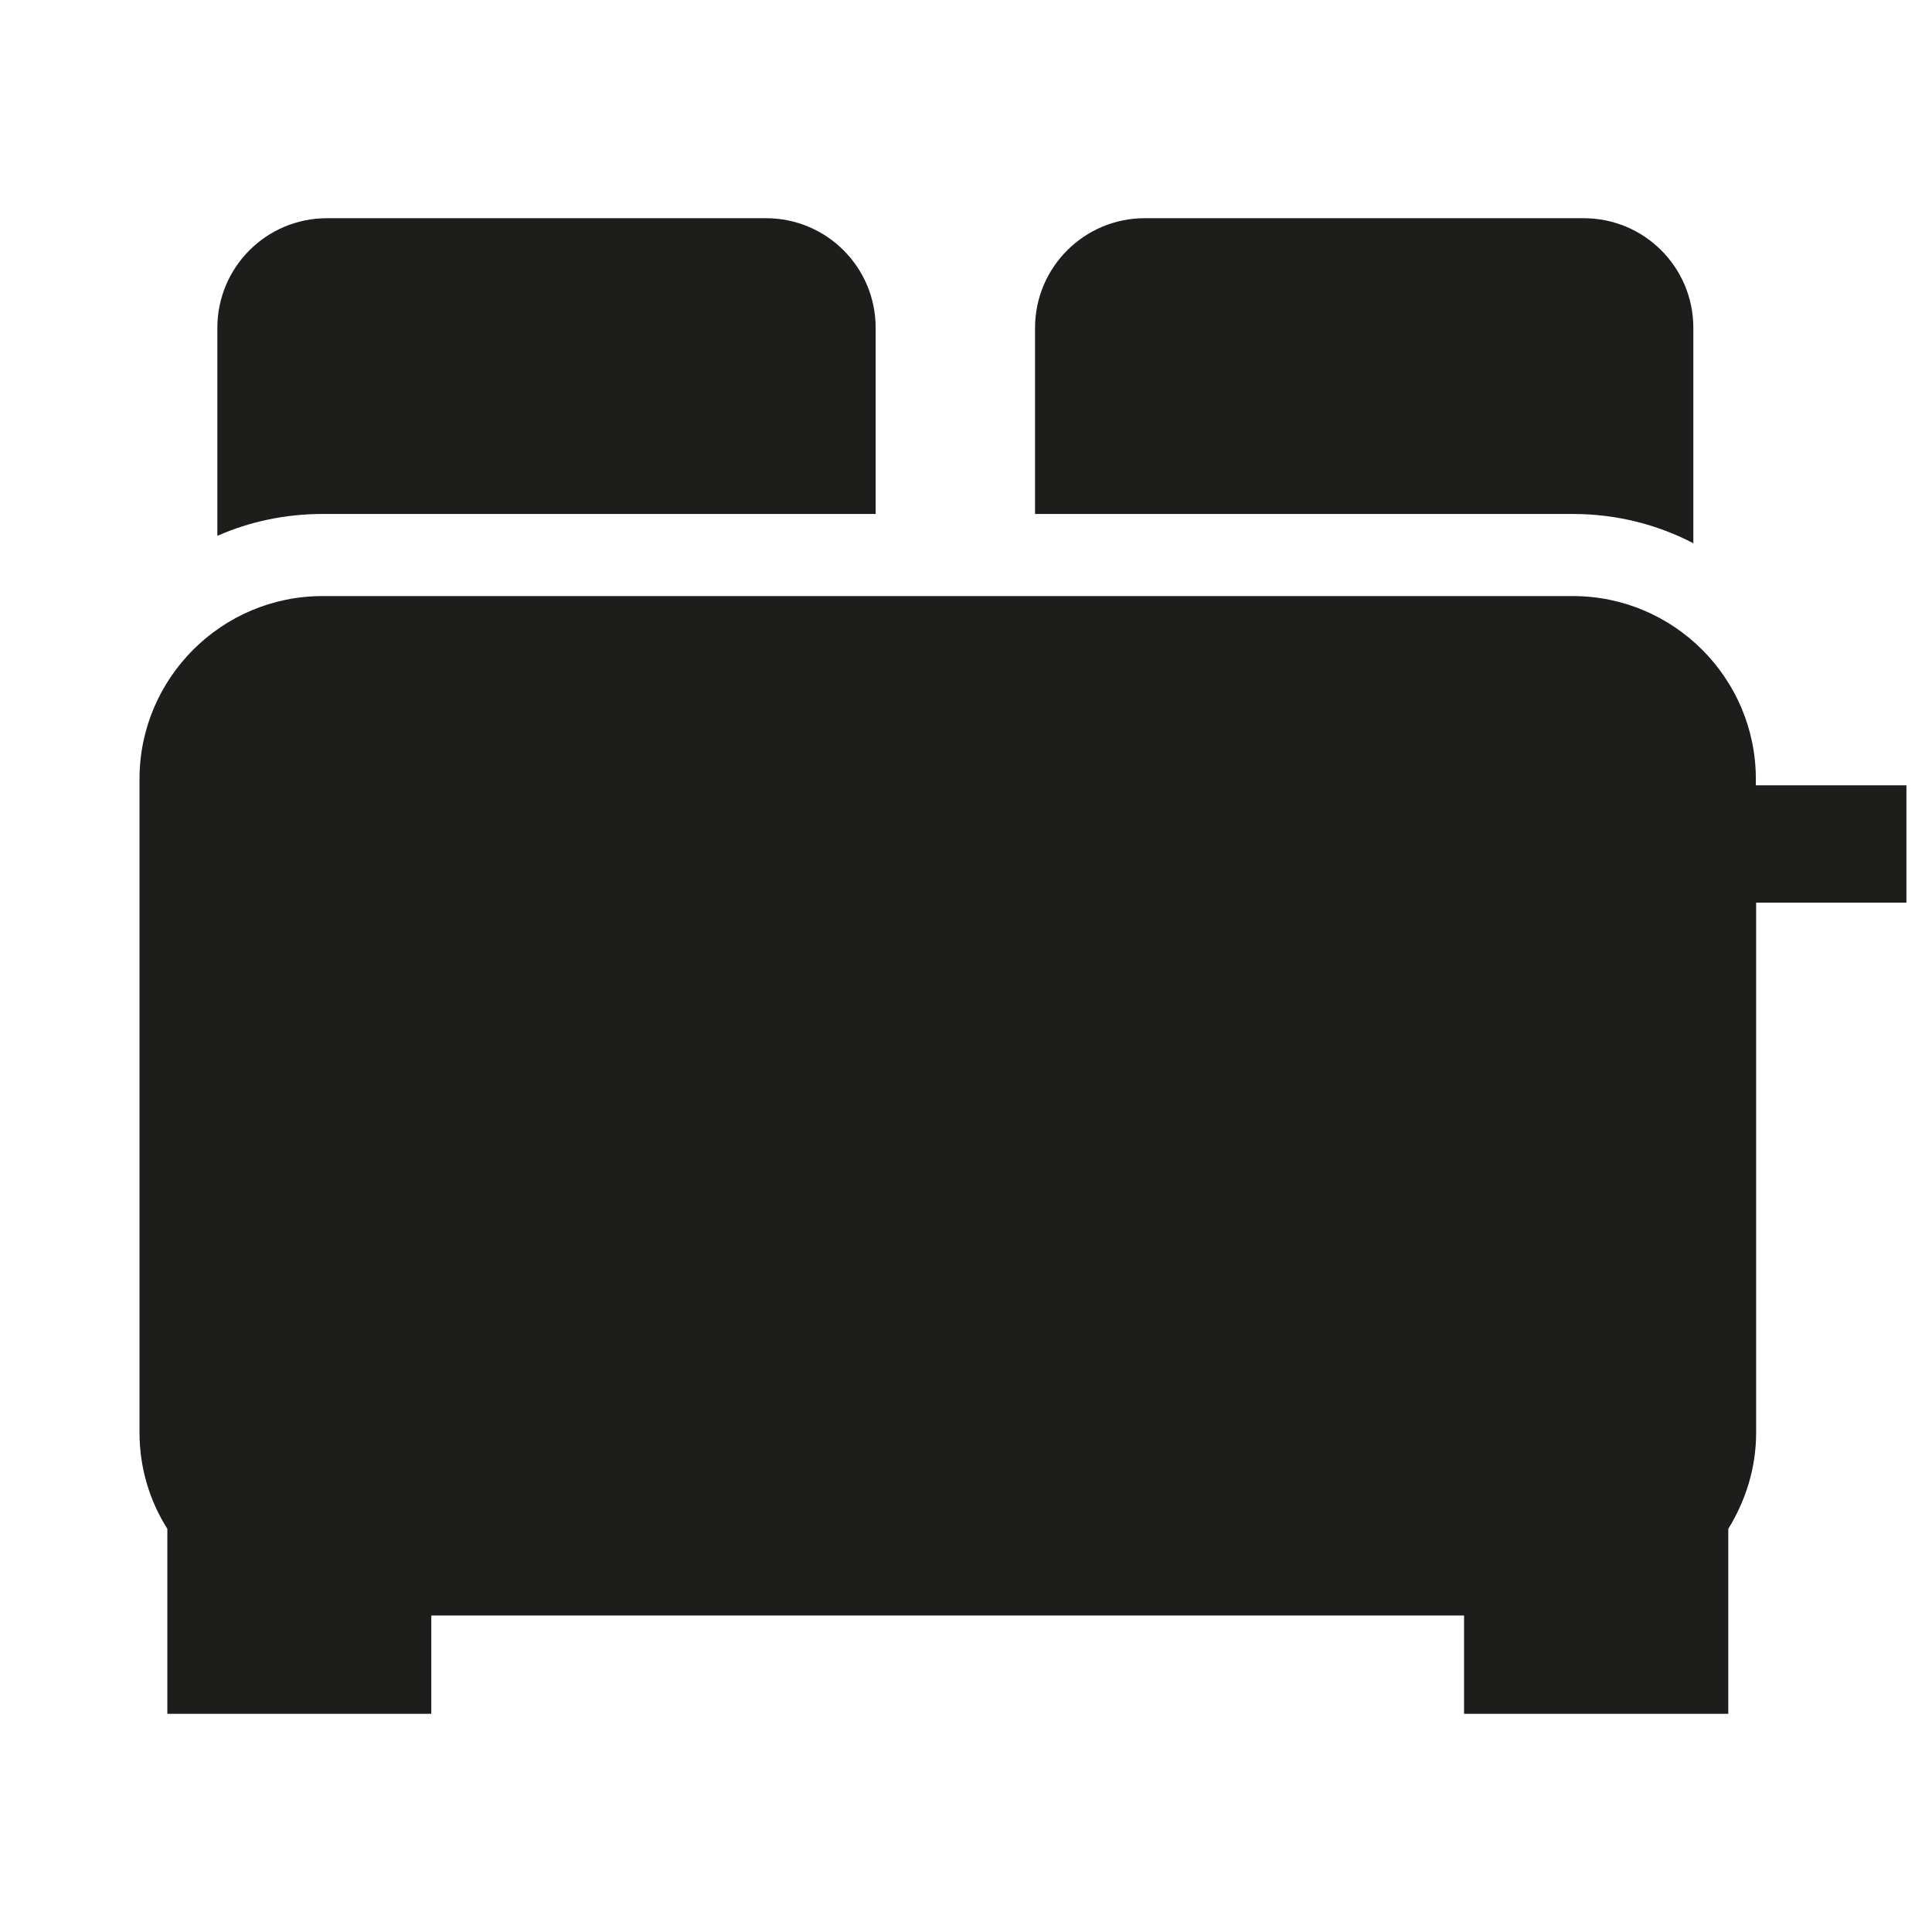
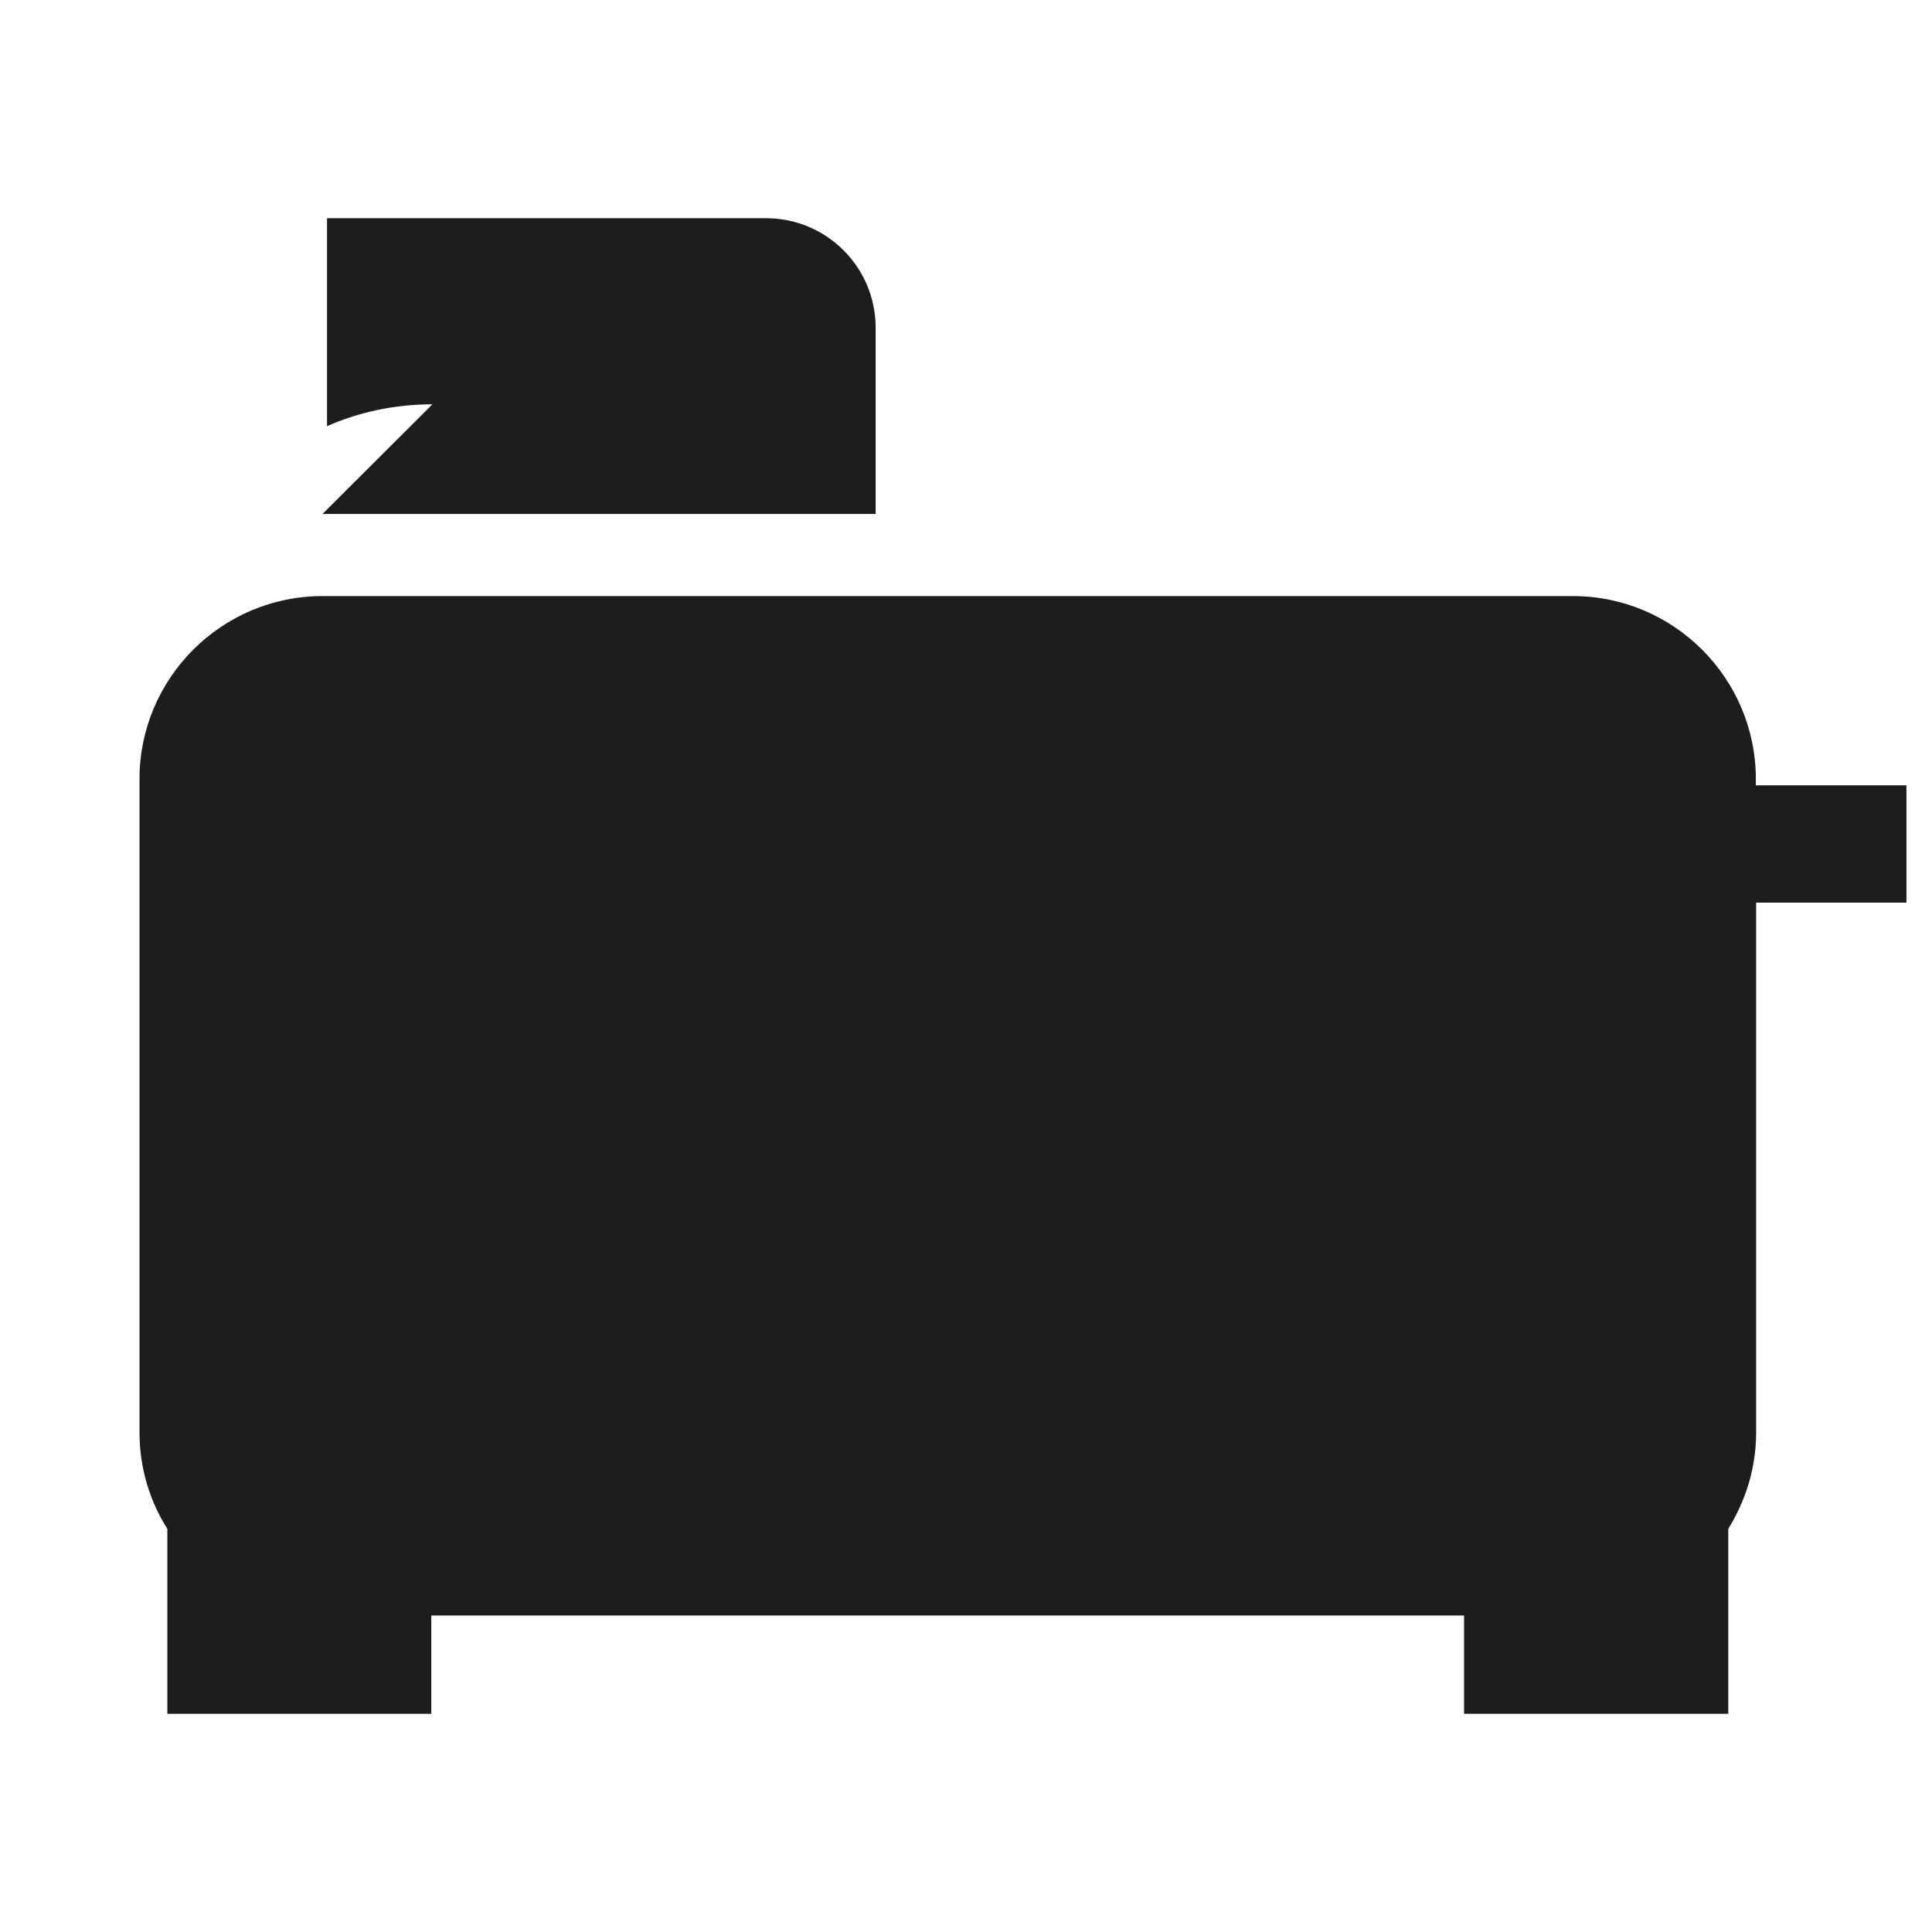
<svg xmlns="http://www.w3.org/2000/svg" id="Capa_1" data-name="Capa 1" version="1.1" viewBox="0 0 68 68">
  <defs>
    <style>
      .cls-1 {
        fill: #1d1d1b;
        stroke-width: 0px;
      }
    </style>
  </defs>
-   <path class="cls-1" d="M55.36,18.09c1.53,0,2.97.37,4.24,1.03v-7.58c0-2.14-1.73-3.86-3.86-3.86h-15.45c-2.13,0-3.86,1.73-3.86,3.86v6.55h18.93Z" />
  <path class="cls-1" d="M67.09,27.64h-5.29v-.22c0-3.55-2.89-6.44-6.44-6.44H11.35c-3.55,0-6.44,2.89-6.44,6.44v23c0,1.25.36,2.41.98,3.39v6.51h9.29v-3.46h36.35v3.46h9.3v-6.51c.61-.99.98-2.14.98-3.39v-18.65h5.29v-4.13Z" />
-   <path class="cls-1" d="M11.35,18.09h19.47v-6.55c0-2.14-1.73-3.86-3.86-3.86h-15.45c-2.14,0-3.86,1.73-3.86,3.86v7.32c1.13-.5,2.39-.77,3.71-.77Z" />
+   <path class="cls-1" d="M11.35,18.09h19.47v-6.55c0-2.14-1.73-3.86-3.86-3.86h-15.45v7.32c1.13-.5,2.39-.77,3.71-.77Z" />
</svg>